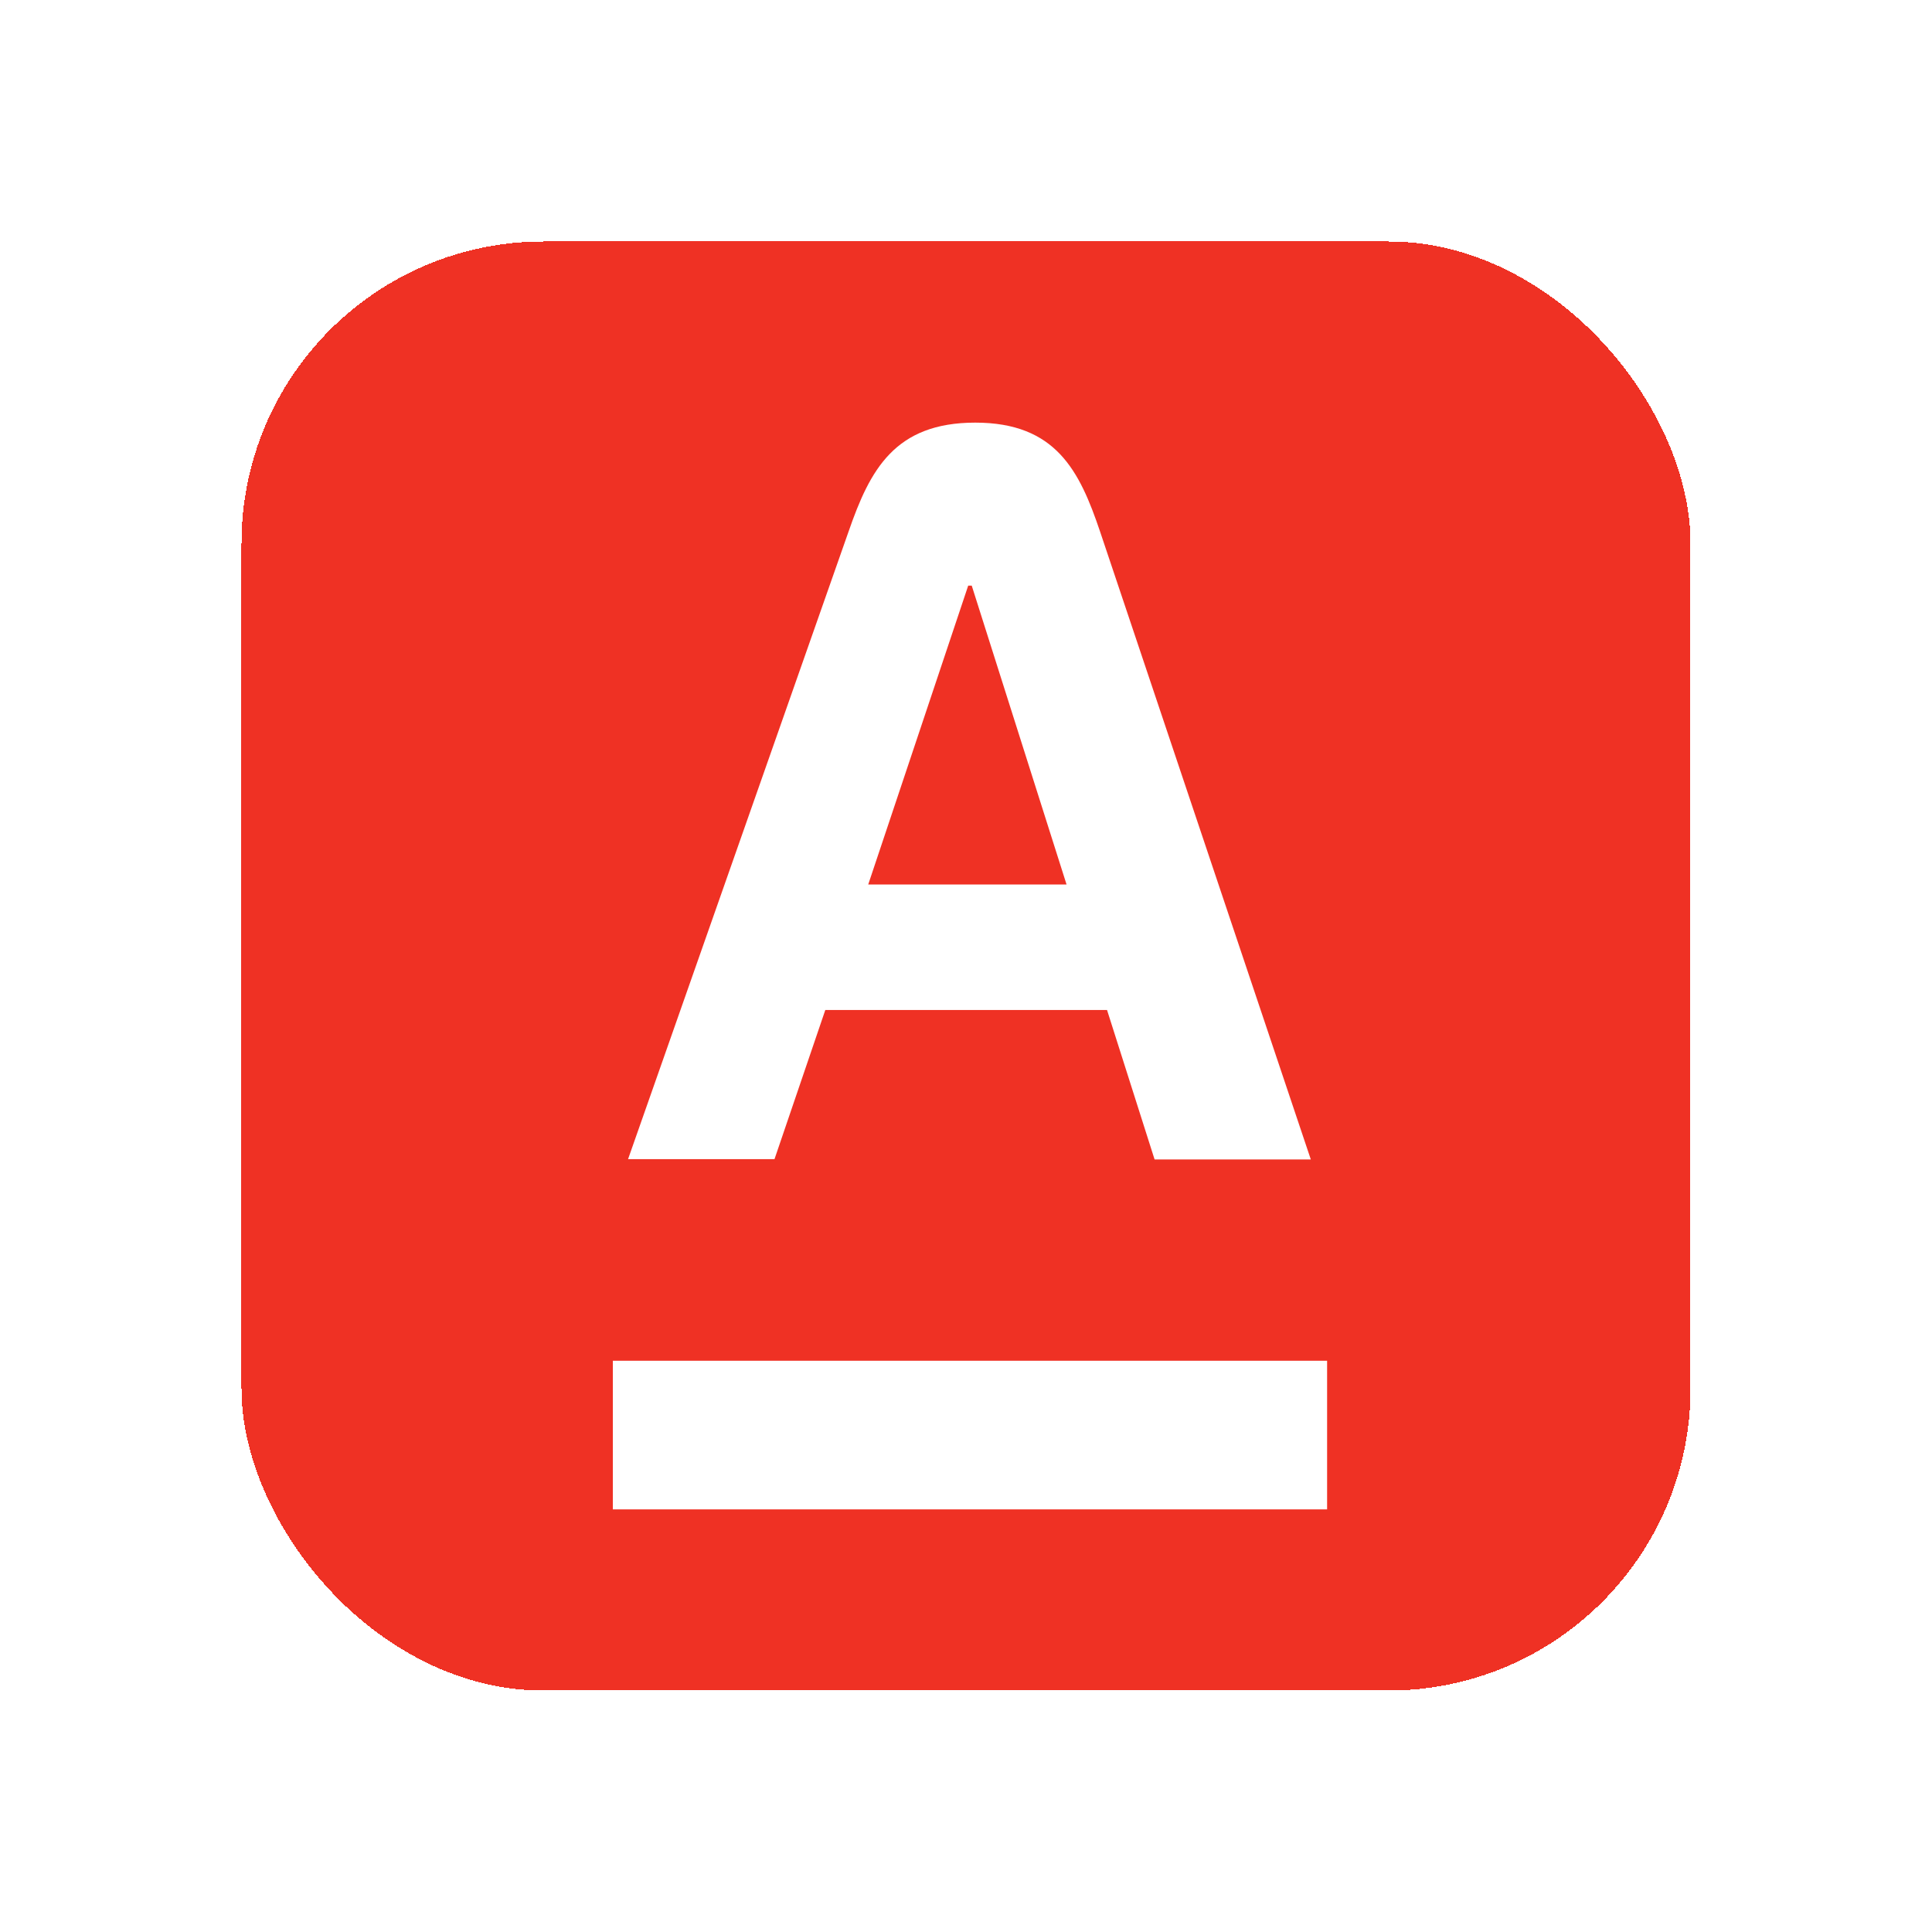
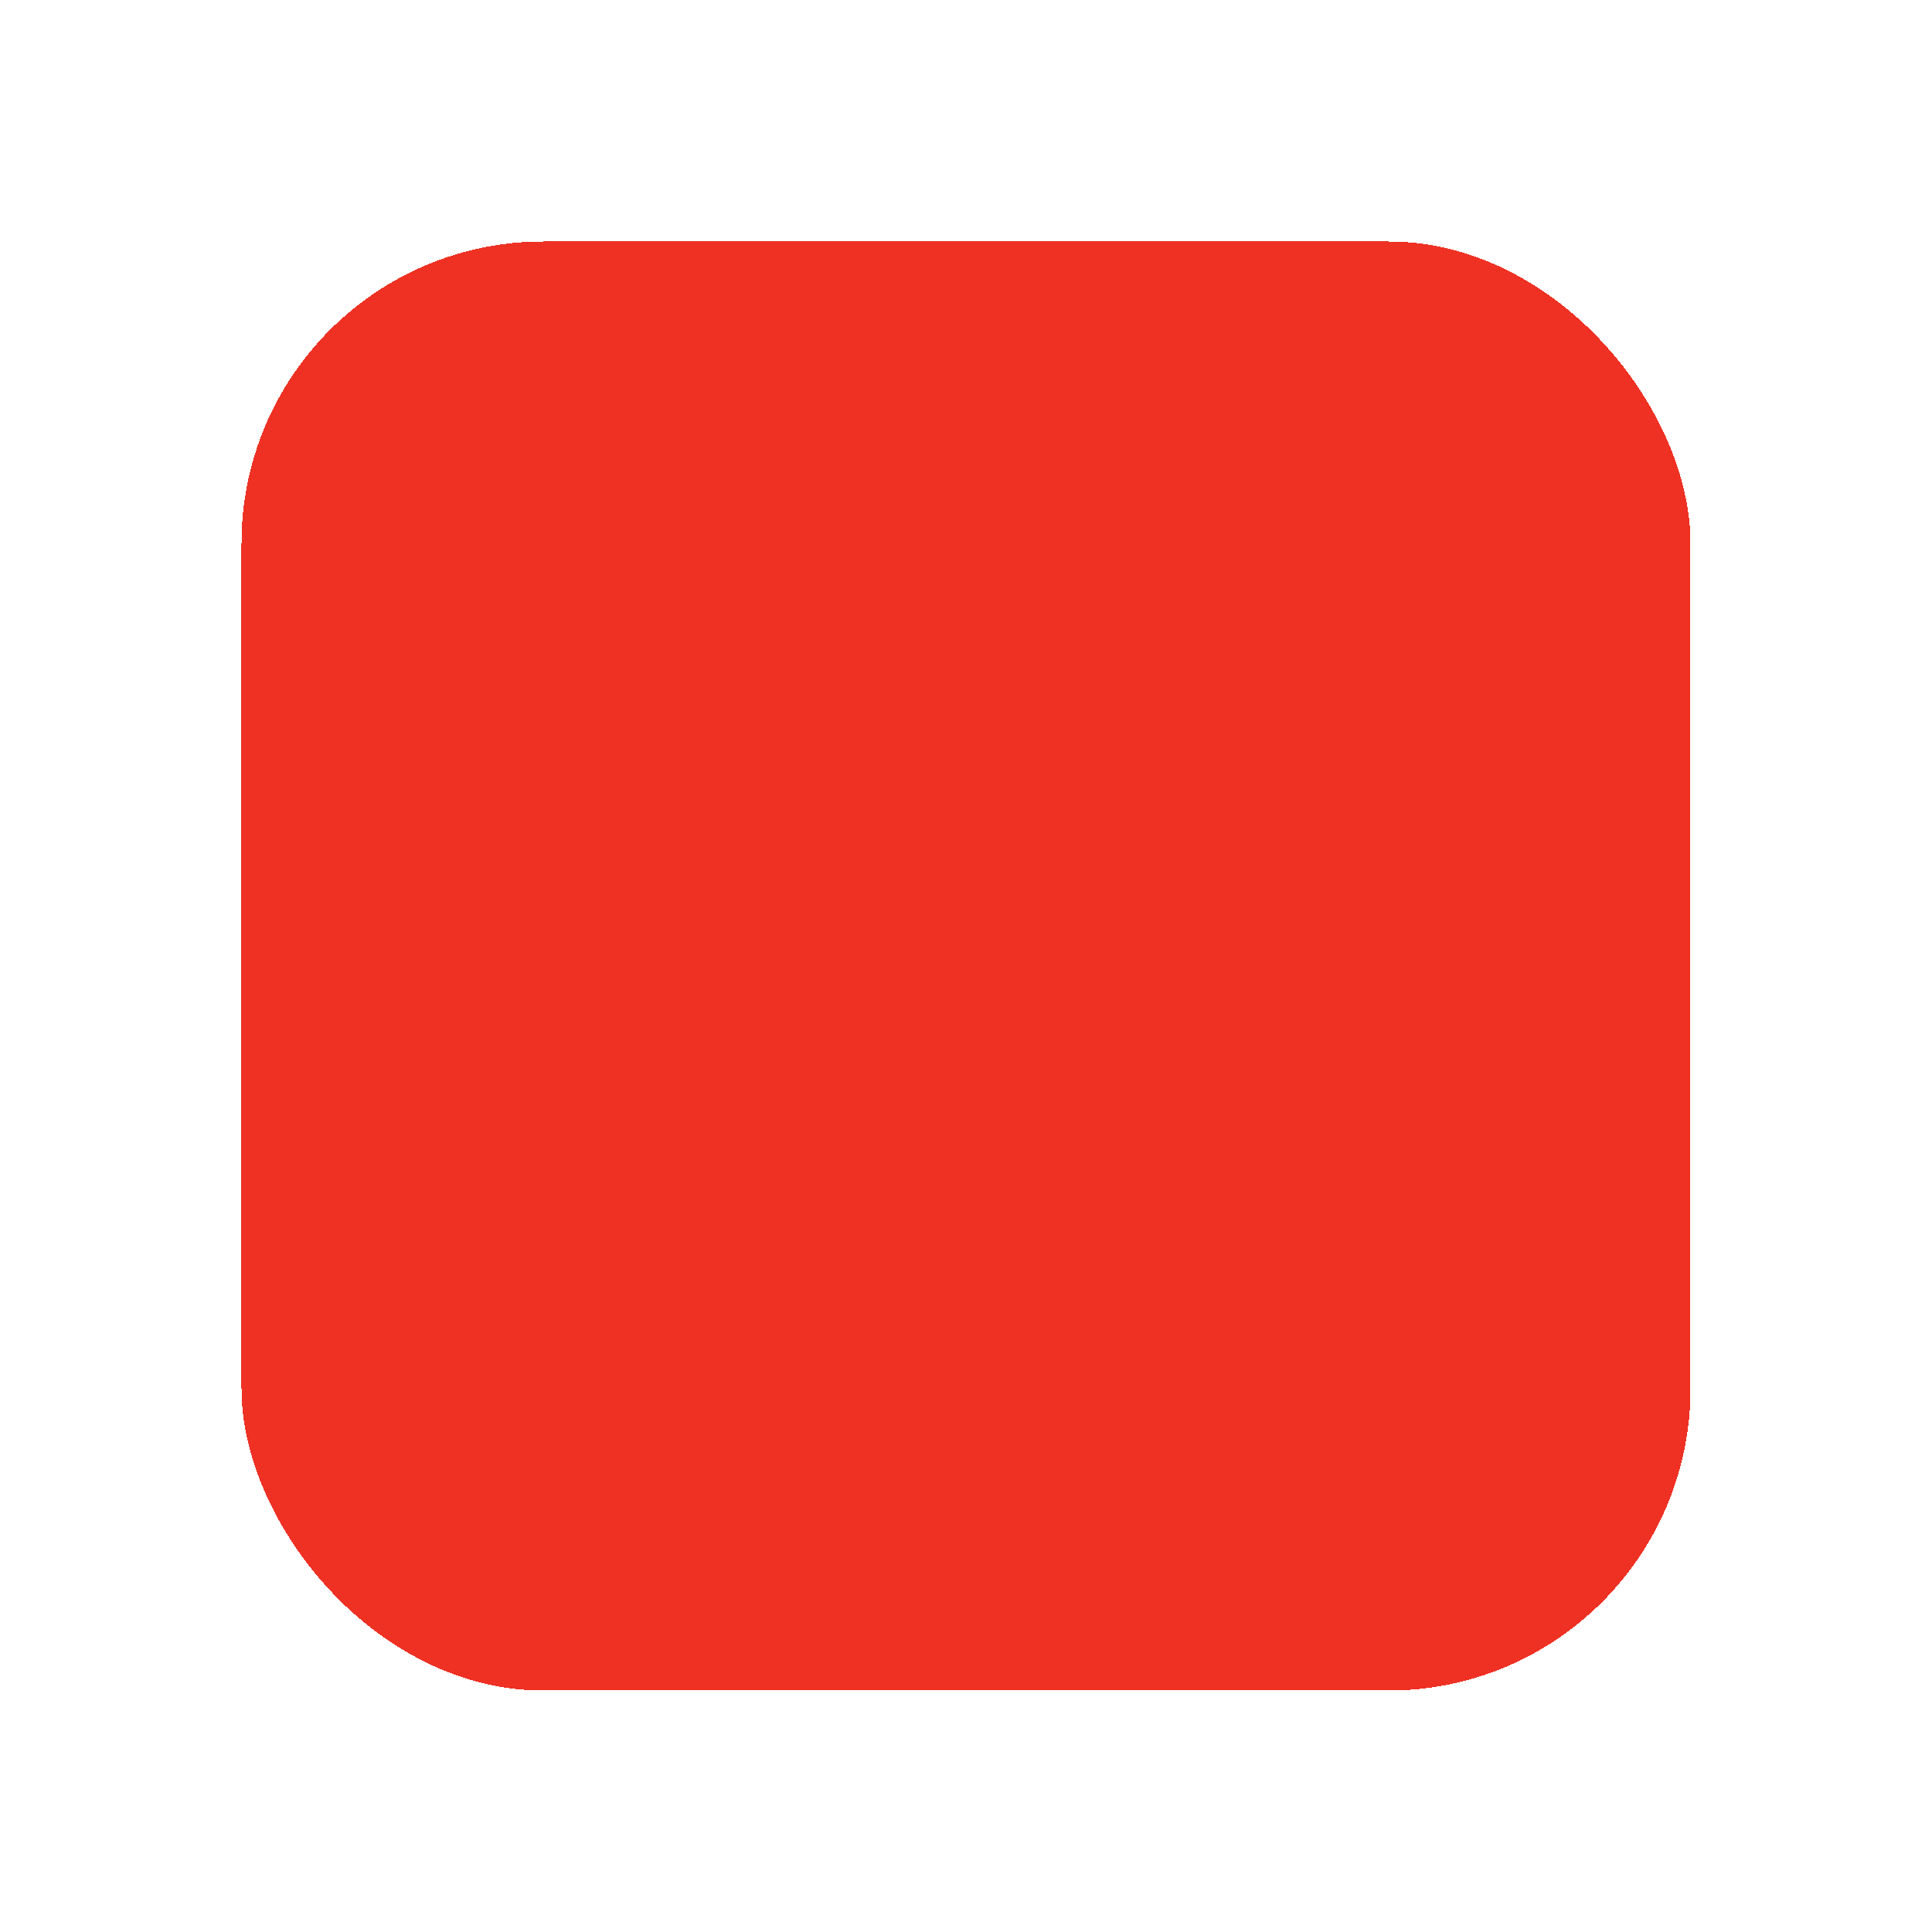
<svg xmlns="http://www.w3.org/2000/svg" width="128" height="128" viewBox="0 0 128 128" fill="none">
  <g filter="url(#filter0_di_4572_6139)">
    <rect x="16" y="8" width="96" height="96" rx="20" fill="#EF3124" shape-rendering="crispEdges" />
-     <path d="M40.602 82.154H87.924V92H40.602V82.154ZM54.678 58.916H73.344L76.494 68.816H86.844L72.876 27.2C71.526 23.204 69.96 20 64.614 20C59.268 20 57.63 23.15 56.226 27.2L41.61 68.798H51.312L54.678 58.916V58.916ZM64.146 30.8H64.38L70.662 50.6H57.522L64.146 30.8V30.8Z" fill="white" />
  </g>
  <defs>
    <filter id="filter0_di_4572_6139" x="0" y="0" width="128" height="128" filterUnits="userSpaceOnUse" color-interpolation-filters="sRGB">
      <feFlood flood-opacity="0" result="BackgroundImageFix" />
      <feColorMatrix in="SourceAlpha" type="matrix" values="0 0 0 0 0 0 0 0 0 0 0 0 0 0 0 0 0 0 127 0" result="hardAlpha" />
      <feOffset dy="8" />
      <feGaussianBlur stdDeviation="8" />
      <feComposite in2="hardAlpha" operator="out" />
      <feColorMatrix type="matrix" values="0 0 0 0 0.937 0 0 0 0 0.192 0 0 0 0 0.141 0 0 0 0.4 0" />
      <feBlend mode="normal" in2="BackgroundImageFix" result="effect1_dropShadow_4572_6139" />
      <feBlend mode="normal" in="SourceGraphic" in2="effect1_dropShadow_4572_6139" result="shape" />
      <feColorMatrix in="SourceAlpha" type="matrix" values="0 0 0 0 0 0 0 0 0 0 0 0 0 0 0 0 0 0 127 0" result="hardAlpha" />
      <feOffset />
      <feGaussianBlur stdDeviation="7.5" />
      <feComposite in2="hardAlpha" operator="arithmetic" k2="-1" k3="1" />
      <feColorMatrix type="matrix" values="0 0 0 0 1 0 0 0 0 1 0 0 0 0 1 0 0 0 1 0" />
      <feBlend mode="overlay" in2="shape" result="effect2_innerShadow_4572_6139" />
    </filter>
  </defs>
</svg>